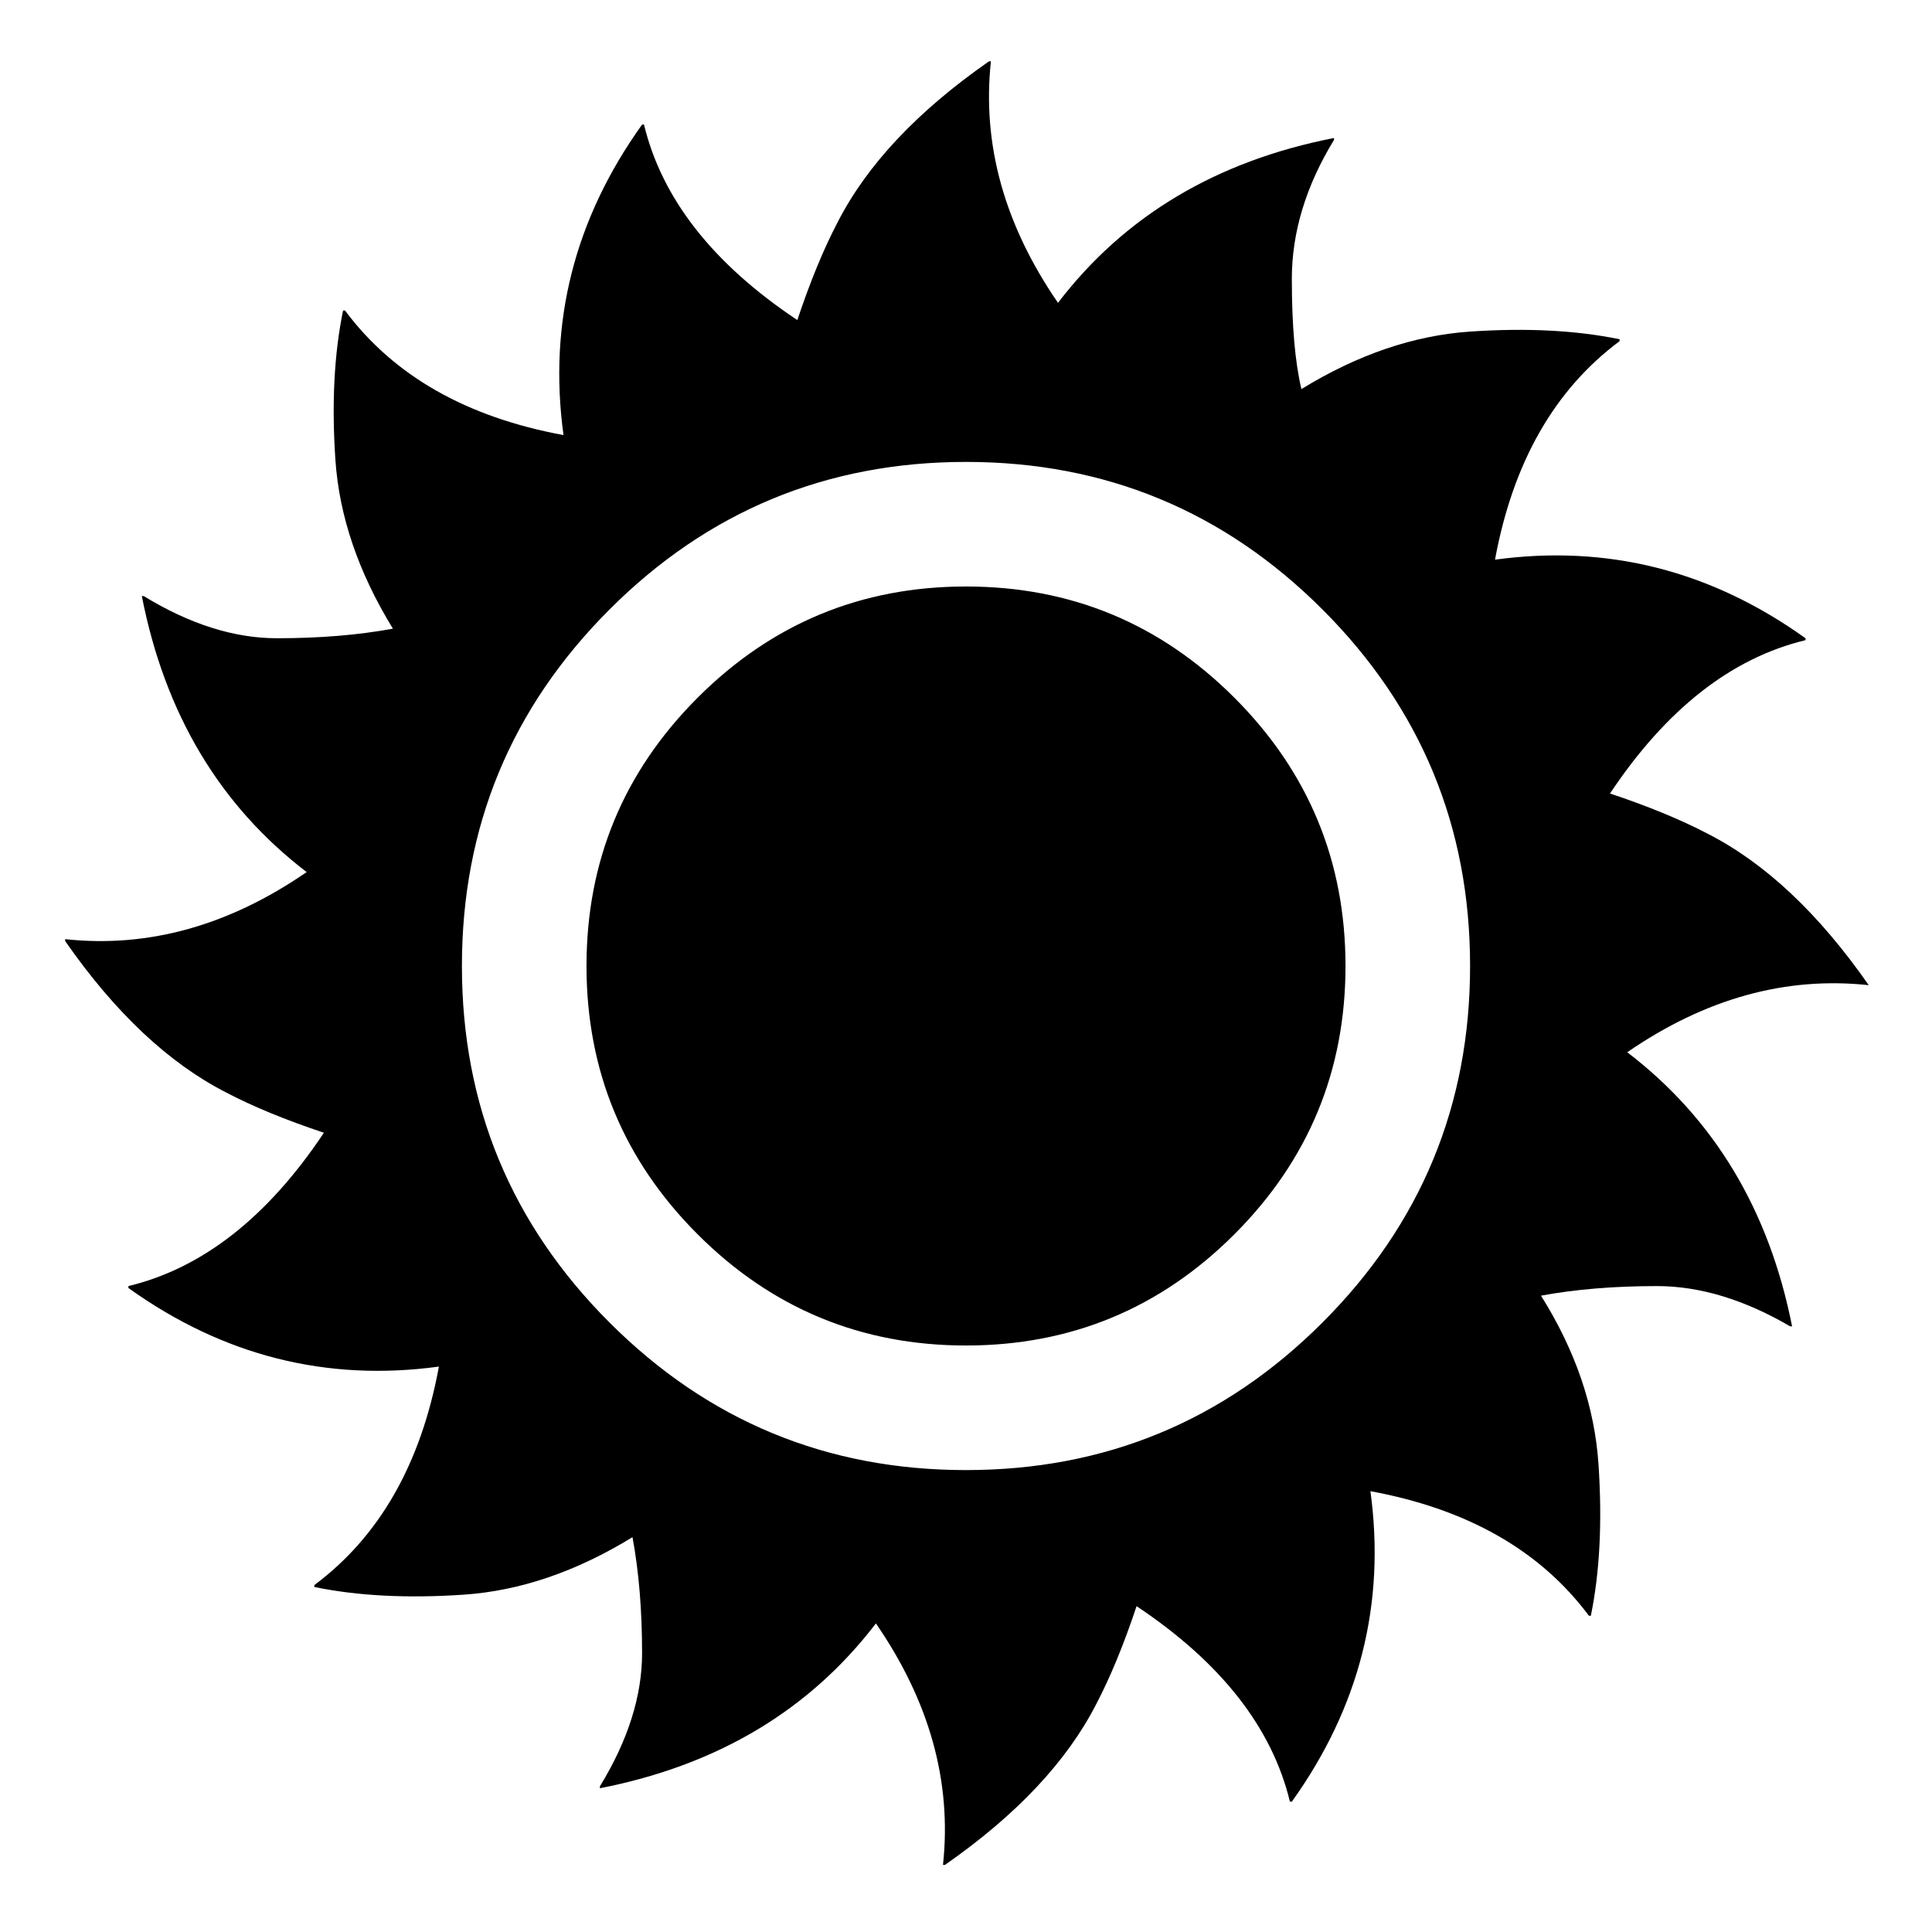
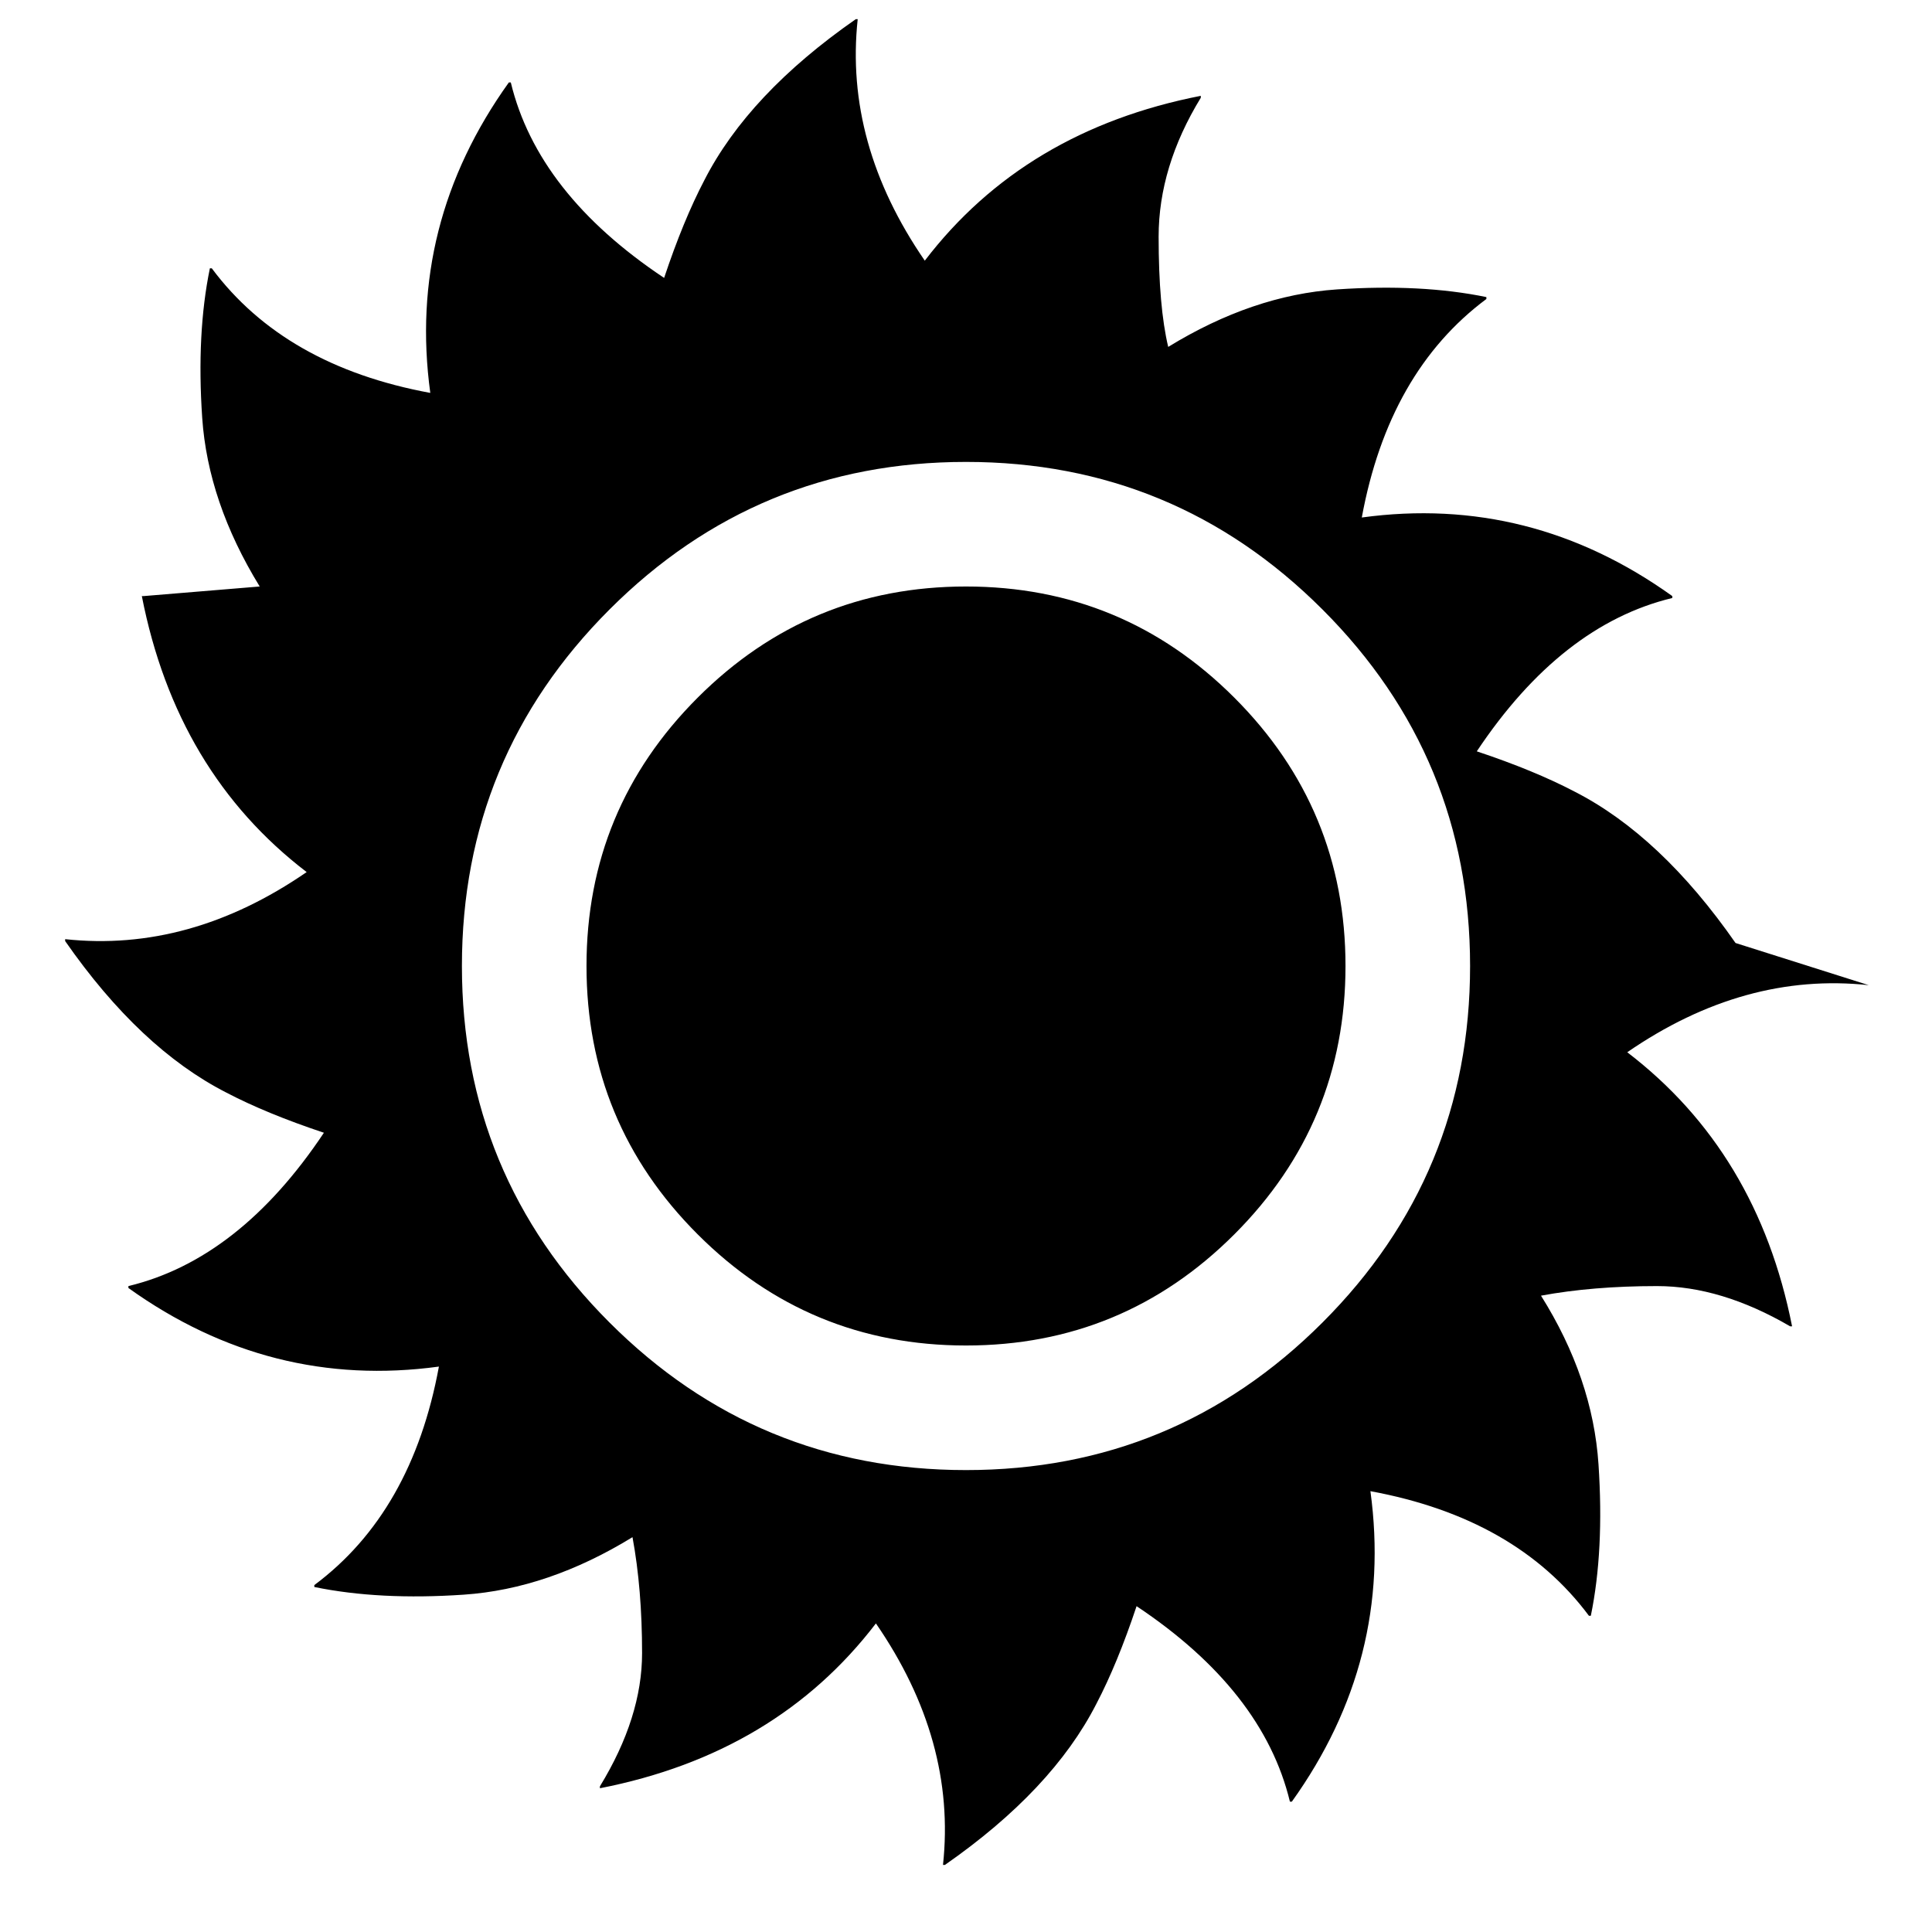
<svg xmlns="http://www.w3.org/2000/svg" width="100px" height="100px" viewBox="0 0 1008 1008">
-   <path fill="currentColor" d="M306 504q0-82 58-140t140-58 140 58 58 140-58 140-140 58-140-58-58-140zm669 10q-65-7-126 35 68 52 86 143h-1q-36-21-69.5-21t-60.5 5q27 43 30 88t-4 79h-1q-38-51-114-65 12 88-41 162h-1q-14-58-80-102-10 30-21 51-23 45-79 84h-1q7-65-35-126-52 68-144 86v-1q22-36 22-69.5t-5-60.5q-44 27-88 30t-78-4v-1q51-38 65-114-88 12-162-41v-1q58-14 102-80-30-10-51-21-45-23-84-79v-1q65 7 126-35-68-52-86-144h1q36 22 69.5 22t60.5-5q-27-44-30-88t4-78h1q38 51 114 65-12-88 41-162h1q14 58 80 102 10-30 21-51 23-45 79-84h1q-7 65 35 126 52-68 144-86v1q-22 36-22 72.5t5 57.5q44-27 88-30t78 4v1q-51 38-65 114 88-12 162 41v1q-58 14-102 80 30 10 51 21 45 23 84 79zM504 767q109 0 186-77t77-186-77-186-186-77-186 77-77 186 77 186 186 77z" />
+   <path fill="currentColor" d="M306 504q0-82 58-140t140-58 140 58 58 140-58 140-140 58-140-58-58-140zm669 10q-65-7-126 35 68 52 86 143h-1q-36-21-69.5-21t-60.5 5q27 43 30 88t-4 79h-1q-38-51-114-65 12 88-41 162h-1q-14-58-80-102-10 30-21 51-23 45-79 84h-1q7-65-35-126-52 68-144 86v-1q22-36 22-69.5t-5-60.5q-44 27-88 30t-78-4v-1q51-38 65-114-88 12-162-41v-1q58-14 102-80-30-10-51-21-45-23-84-79v-1q65 7 126-35-68-52-86-144h1t60.5-5q-27-44-30-88t4-78h1q38 51 114 65-12-88 41-162h1q14 58 80 102 10-30 21-51 23-45 79-84h1q-7 65 35 126 52-68 144-86v1q-22 36-22 72.5t5 57.5q44-27 88-30t78 4v1q-51 38-65 114 88-12 162 41v1q-58 14-102 80 30 10 51 21 45 23 84 79zM504 767q109 0 186-77t77-186-77-186-186-77-186 77-77 186 77 186 186 77z" />
</svg>